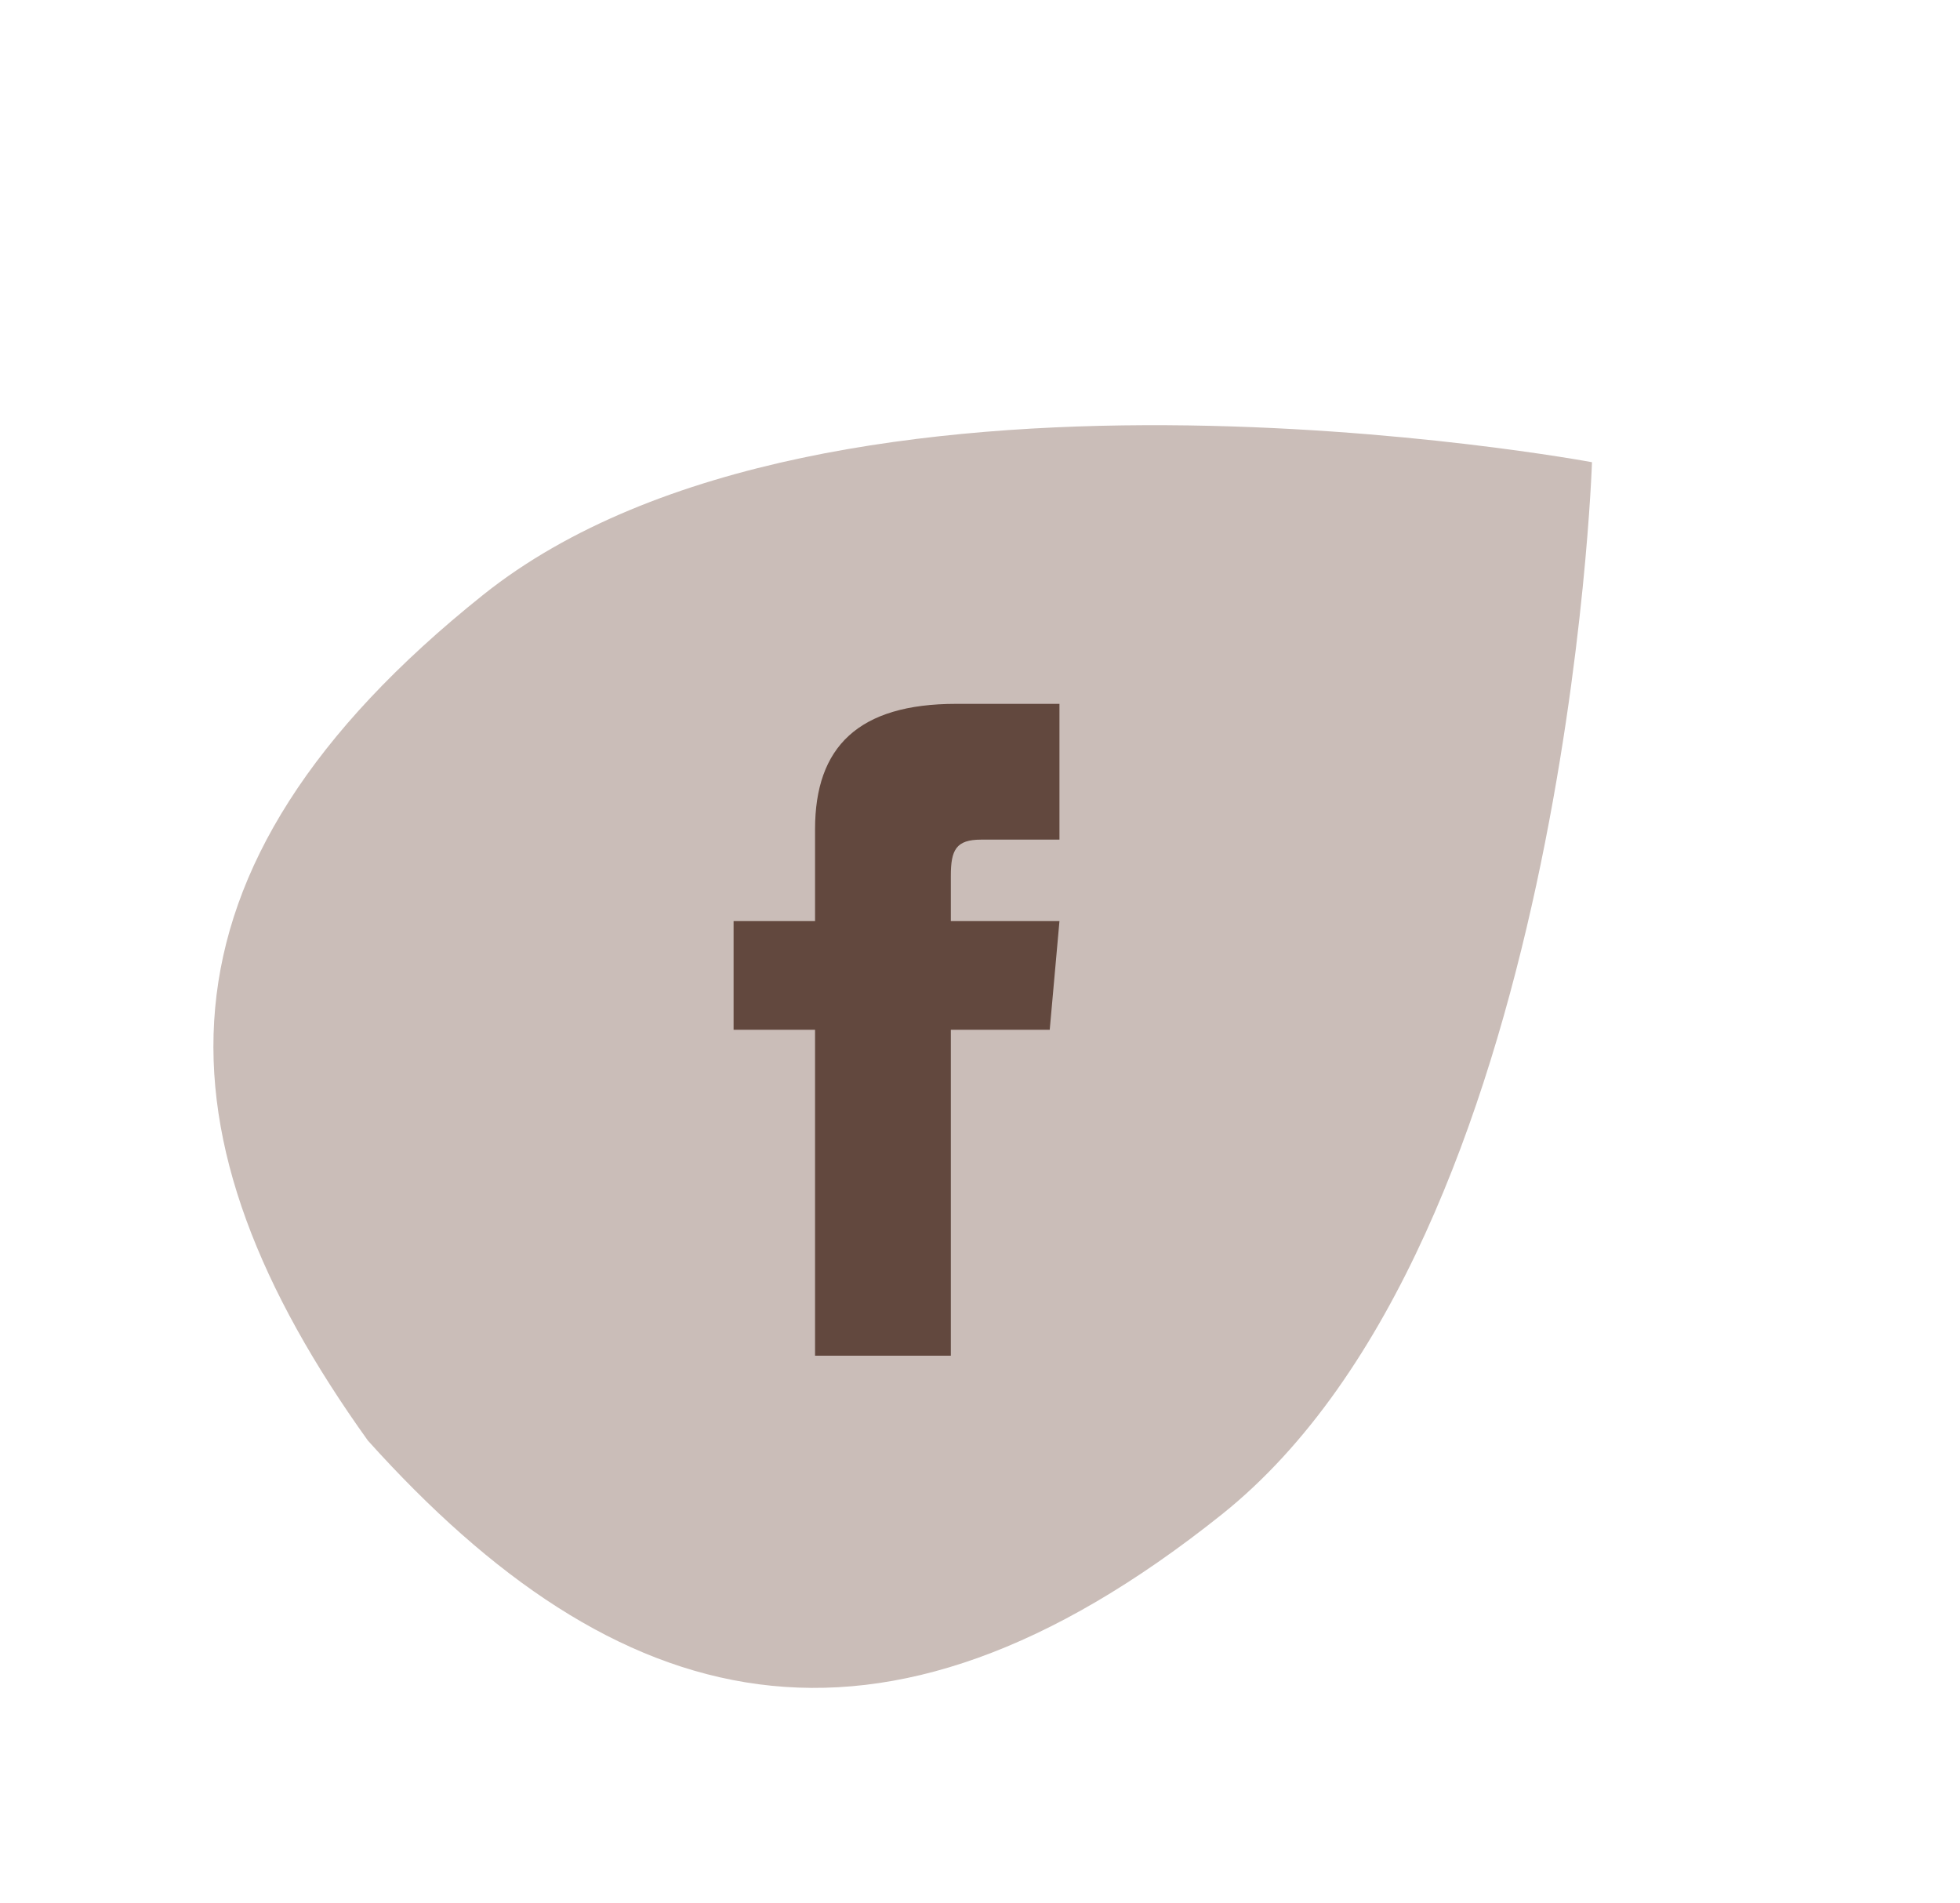
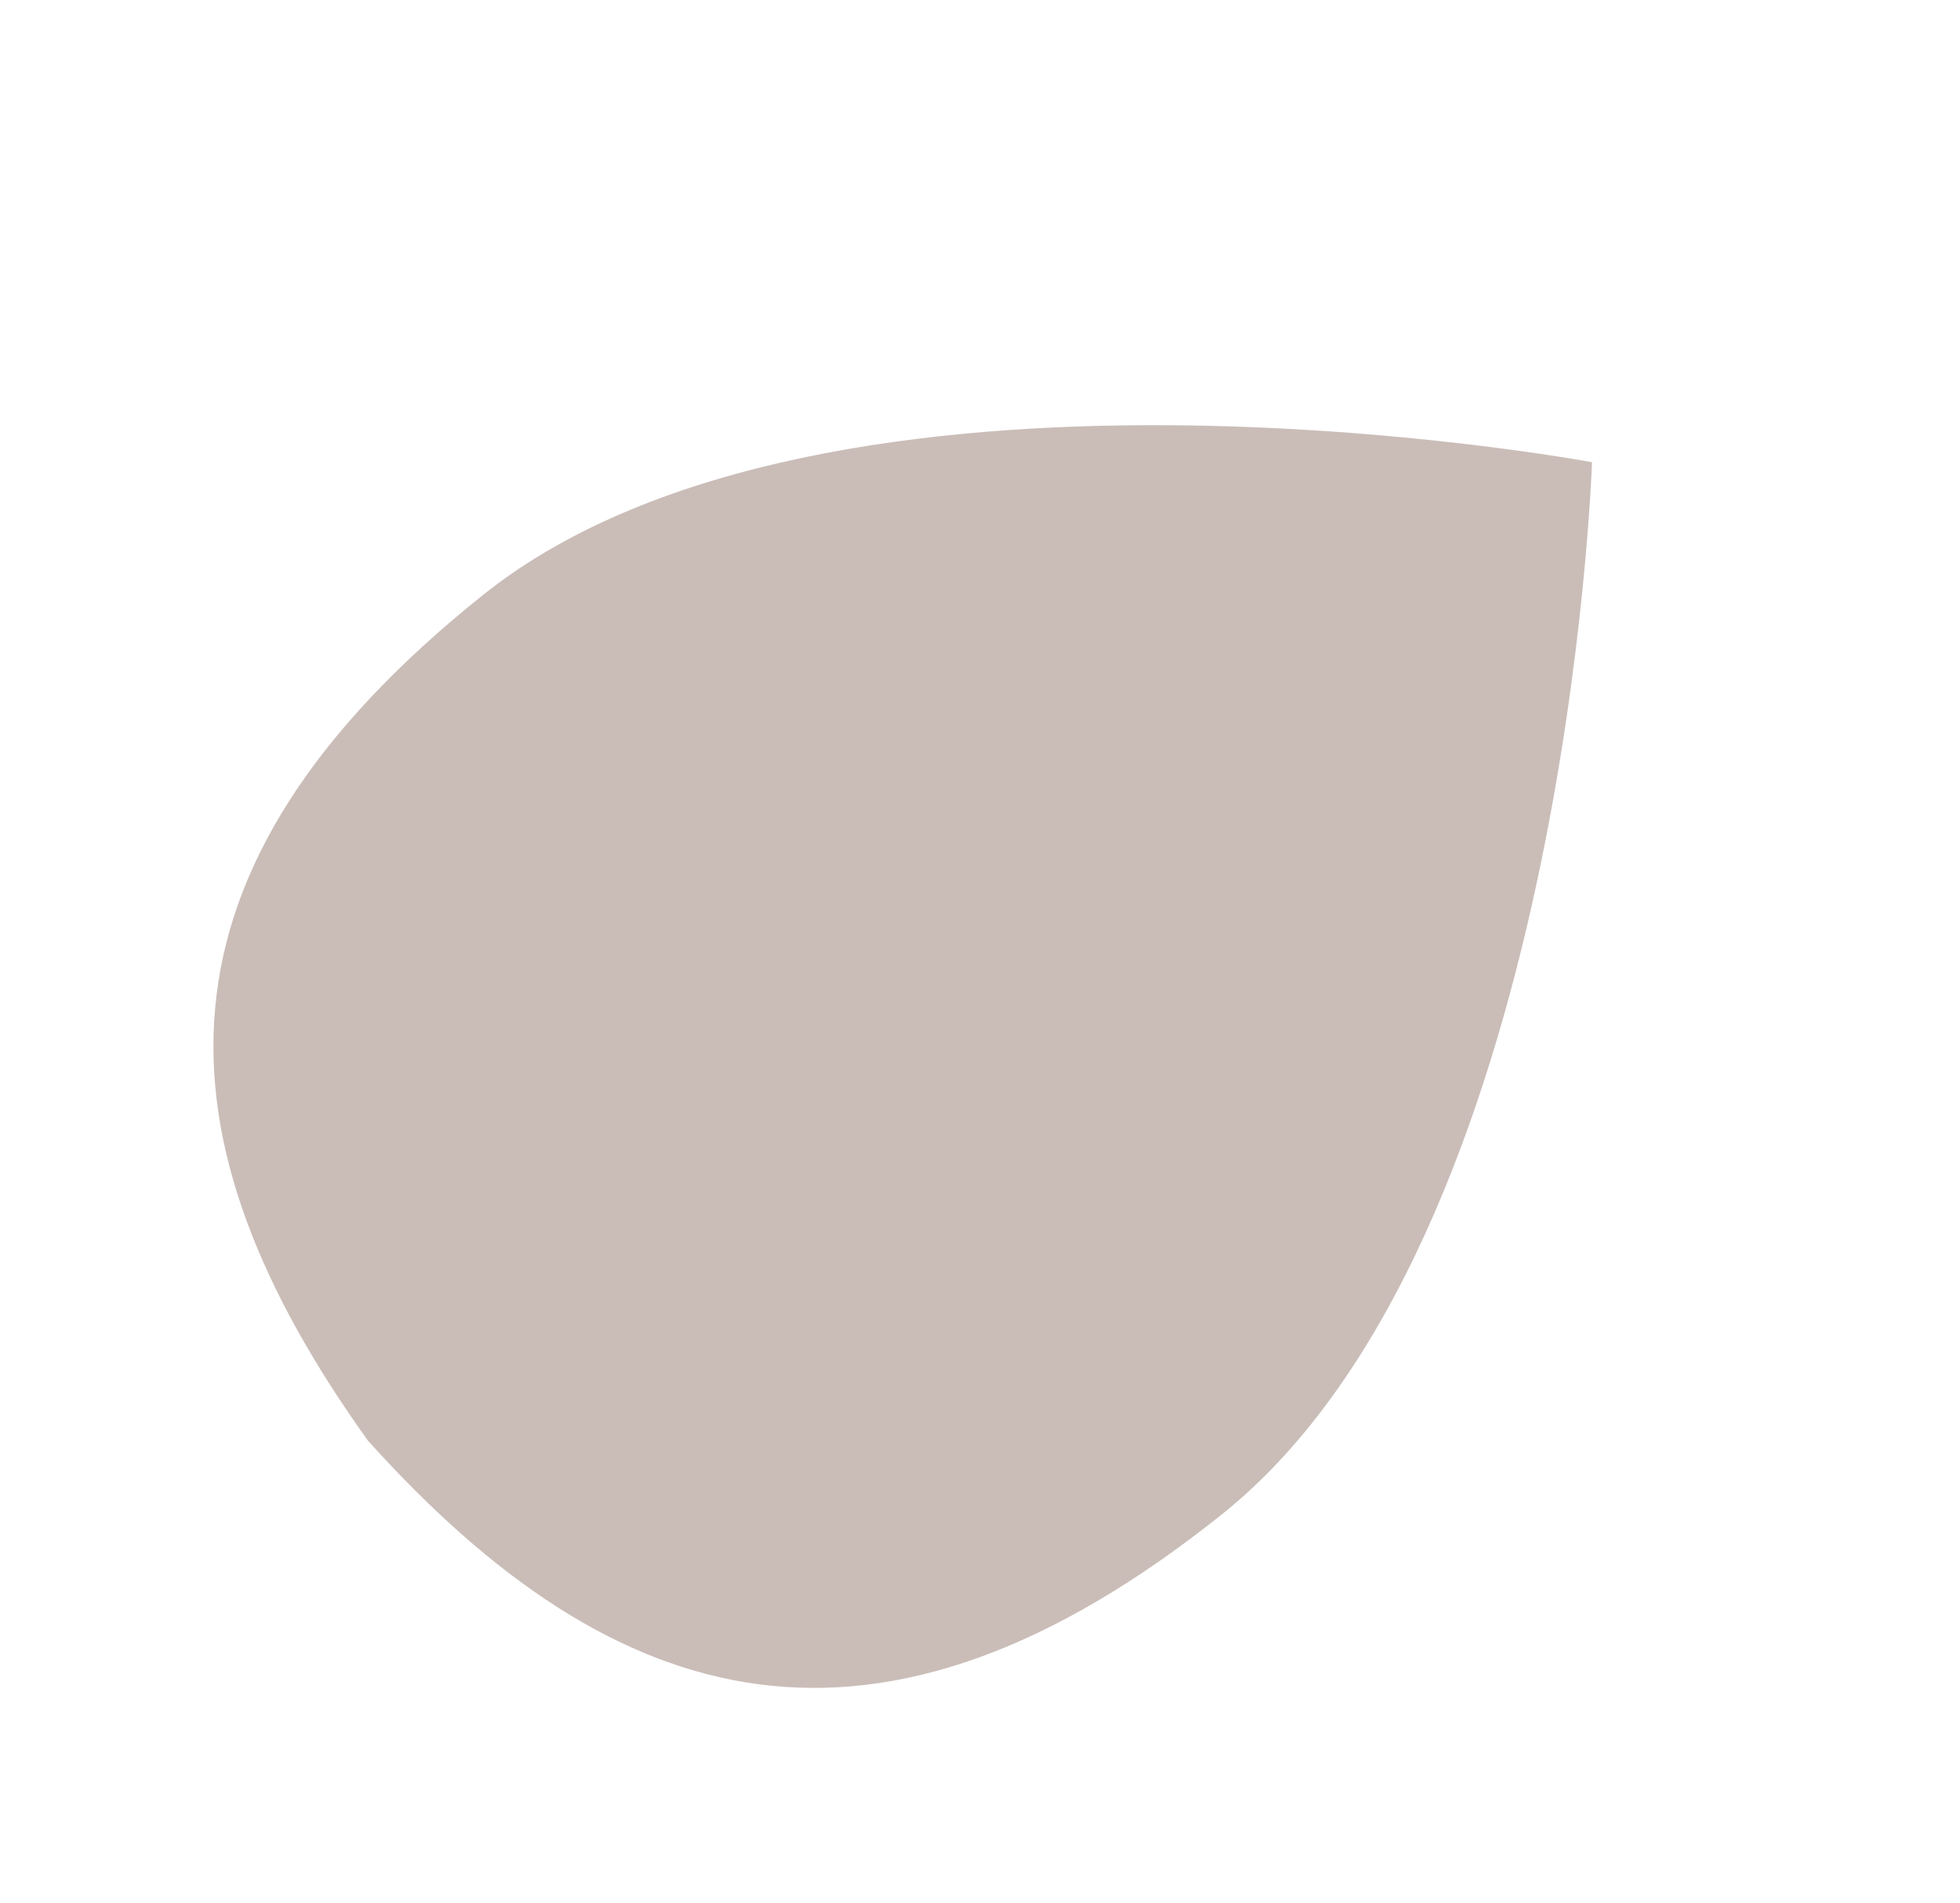
<svg xmlns="http://www.w3.org/2000/svg" width="65.662" height="63.743" viewBox="0 0 65.662 63.743">
  <g id="Groupe_203" data-name="Groupe 203" transform="translate(-1592.835 -4284.244)">
    <g id="Groupe_67" data-name="Groupe 67" transform="translate(-62 -292)">
      <g id="Groupe_65" data-name="Groupe 65" transform="translate(74)">
        <path id="Tracé_75" data-name="Tracé 75" d="M185.4,901.976s-19.83,16.881-19.925,31.671,7.187,20.09,19.587,20.823c12.407-.644,19.829-5.889,19.925-20.68S185.4,901.976,185.4,901.976Z" transform="translate(2218.459 3880.012) rotate(51)" fill="#cabdb8" />
      </g>
    </g>
    <g id="Groupe_61" data-name="Groupe 61" transform="translate(6 -292)">
-       <path id="iconmonstr-facebook-1" d="M8.729,7.278H6v3.639H8.729V21.834h4.549V10.917h3.313l.326-3.639H13.278V5.761c0-.869.175-1.213,1.014-1.213h2.625V0H13.453C10.181,0,8.729,1.44,8.729,4.2Z" transform="translate(1605.411 4599.821)" fill="#62483e" />
-     </g>
+       </g>
  </g>
</svg>